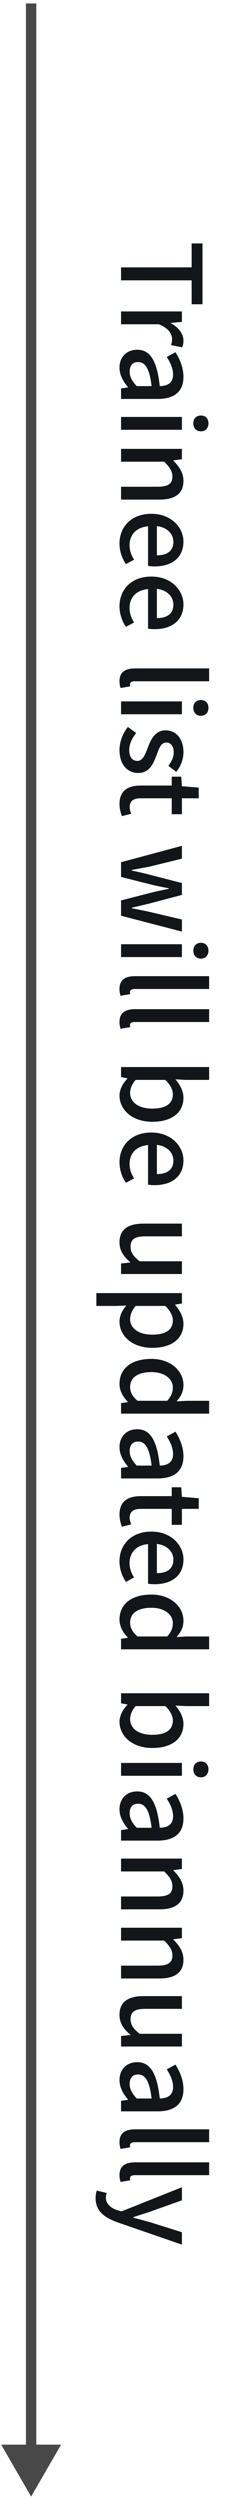
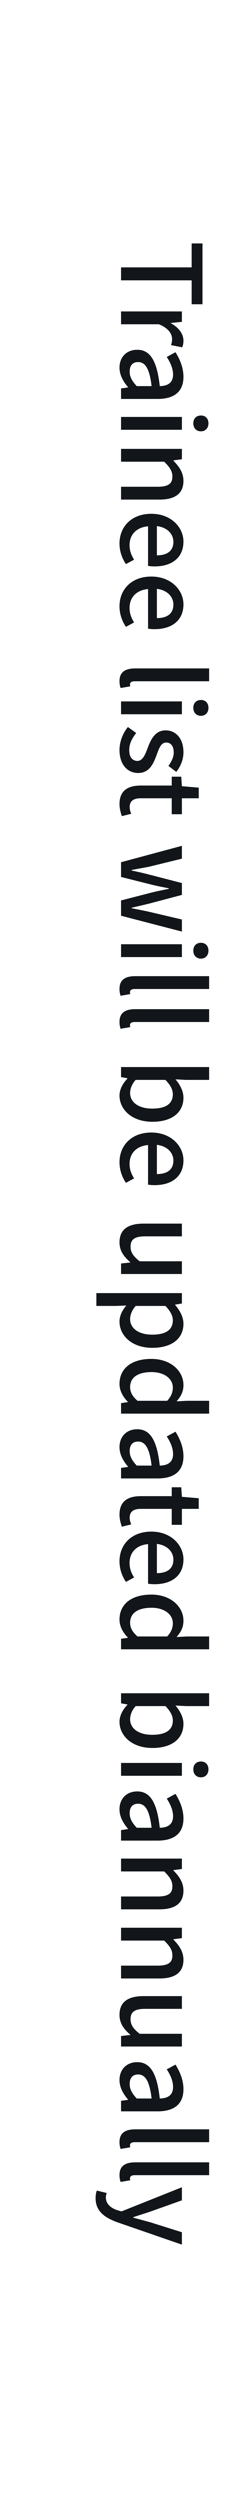
<svg xmlns="http://www.w3.org/2000/svg" width="36" height="361" viewBox="0 0 36 361" fill="none">
  <path d="M17.5 38.608L17.5 40.48L27.708 40.48L27.708 43.936L29.276 43.936L29.276 35.152L27.708 35.152L27.708 38.608L17.5 38.608ZM17.5 44.97L17.5 46.826L22.972 46.826C24.364 47.37 24.876 48.234 24.876 48.938C24.876 49.306 24.828 49.53 24.732 49.834L26.332 50.154C26.46 49.882 26.524 49.61 26.524 49.178C26.524 48.234 25.852 47.306 24.716 46.682L24.716 46.634L26.3 46.474L26.3 44.97L17.5 44.97ZM17.276 53.081C17.276 54.137 17.804 55.081 18.492 55.881L18.492 55.945L17.5 56.089L17.5 57.609L22.78 57.609C25.132 57.609 26.524 56.601 26.524 54.409C26.524 53.001 25.932 51.753 25.372 50.857L24.108 51.545C24.588 52.281 25.02 53.161 25.02 54.089C25.02 55.369 24.124 55.737 23.1 55.753C22.7 52.105 21.724 50.505 19.836 50.505C18.284 50.505 17.276 51.577 17.276 53.081ZM18.748 53.657C18.748 52.873 19.1 52.281 19.964 52.281C20.956 52.281 21.612 53.145 21.916 55.753L19.772 55.753C19.1 55.033 18.748 54.425 18.748 53.657ZM17.5 60.204L17.5 62.06L26.3 62.06L26.3 60.204L17.5 60.204ZM27.948 61.132C27.948 61.804 28.38 62.284 29.052 62.284C29.708 62.284 30.14 61.804 30.14 61.132C30.14 60.444 29.708 59.996 29.052 59.996C28.38 59.996 27.948 60.444 27.948 61.132ZM17.5 64.814L17.5 66.669L23.74 66.669C24.508 67.438 24.924 67.998 24.924 68.814C24.924 69.838 24.332 70.285 22.796 70.285L17.5 70.285L17.5 72.141L23.036 72.141C25.26 72.141 26.524 71.309 26.524 69.438C26.524 68.237 25.868 67.326 25.068 66.525L25.068 66.478L26.3 66.317L26.3 64.814L17.5 64.814ZM17.276 78.478C17.276 79.63 17.66 80.638 18.204 81.454L19.388 80.814C18.972 80.158 18.732 79.502 18.732 78.718C18.732 77.198 19.724 76.142 21.404 75.998L21.404 81.71C21.628 81.758 21.98 81.79 22.348 81.79C24.844 81.79 26.524 80.526 26.524 78.206C26.524 76.158 24.748 74.19 21.884 74.19C18.988 74.19 17.276 76.078 17.276 78.478ZM22.684 75.966C24.22 76.158 25.068 77.134 25.068 78.238C25.068 79.518 24.204 80.19 22.684 80.19L22.684 75.966ZM17.276 87.54C17.276 88.692 17.66 89.7 18.204 90.516L19.388 89.876C18.972 89.22 18.732 88.564 18.732 87.78C18.732 86.26 19.724 85.204 21.404 85.06L21.404 90.772C21.628 90.82 21.98 90.852 22.348 90.852C24.844 90.852 26.524 89.588 26.524 87.268C26.524 85.22 24.748 83.252 21.884 83.252C18.988 83.252 17.276 85.14 17.276 87.54ZM22.684 85.028C24.22 85.22 25.068 86.196 25.068 87.3C25.068 88.58 24.204 89.252 22.684 89.252L22.684 85.028ZM17.276 98.357C17.276 98.821 17.356 99.109 17.436 99.349L18.828 99.109C18.796 98.949 18.796 98.885 18.796 98.805C18.796 98.581 18.972 98.373 19.468 98.373L30.236 98.373L30.236 96.517L19.564 96.517C18.14 96.517 17.276 97.013 17.276 98.357ZM17.5 101.282L17.5 103.138L26.3 103.138L26.3 101.282L17.5 101.282ZM27.948 102.21C27.948 102.882 28.38 103.362 29.052 103.362C29.708 103.362 30.14 102.882 30.14 102.21C30.14 101.522 29.708 101.074 29.052 101.074C28.38 101.074 27.948 101.522 27.948 102.21ZM17.276 108.292C17.276 110.452 18.476 111.62 19.964 111.62C21.612 111.62 22.172 110.276 22.636 109.044C22.988 108.068 23.276 107.22 24.028 107.22C24.636 107.22 25.116 107.668 25.116 108.644C25.116 109.364 24.78 109.988 24.348 110.596L25.484 111.46C26.044 110.756 26.524 109.78 26.524 108.612C26.524 106.644 25.42 105.46 23.948 105.46C22.444 105.46 21.82 106.756 21.372 107.94C21.02 108.884 20.652 109.876 19.868 109.876C19.196 109.876 18.684 109.38 18.684 108.34C18.684 107.38 19.084 106.628 19.692 105.844L18.492 104.98C17.788 105.828 17.276 107.076 17.276 108.292ZM17.276 116.102C17.276 116.758 17.452 117.35 17.612 117.846L18.972 117.51C18.86 117.238 18.748 116.87 18.748 116.566C18.748 115.654 19.308 115.27 20.348 115.27L24.828 115.27L24.828 117.574L26.3 117.574L26.3 115.27L28.732 115.27L28.732 113.734L26.3 113.526L26.204 112.15L24.828 112.15L24.828 113.43L20.364 113.43C18.524 113.43 17.276 114.134 17.276 116.102ZM17.5 124.503L17.5 126.631L21.82 127.719C22.652 127.927 23.468 128.087 24.396 128.263L24.396 128.343C23.468 128.535 22.668 128.695 21.836 128.903L17.5 130.023L17.5 132.231L26.3 134.519L26.3 132.775L21.532 131.655C20.684 131.463 19.868 131.319 19.036 131.143L19.036 131.079C19.868 130.871 20.684 130.695 21.532 130.487L26.3 129.223L26.3 127.511L21.532 126.279C20.7 126.055 19.868 125.879 19.036 125.703L19.036 125.623C19.868 125.463 20.684 125.319 21.532 125.159L26.3 123.991L26.3 122.135L17.5 124.503ZM17.5 136.345L17.5 138.201L26.3 138.201L26.3 136.345L17.5 136.345ZM27.948 137.273C27.948 137.945 28.38 138.425 29.052 138.425C29.708 138.425 30.14 137.945 30.14 137.273C30.14 136.585 29.708 136.137 29.052 136.137C28.38 136.137 27.948 136.585 27.948 137.273ZM17.276 142.794C17.276 143.258 17.356 143.546 17.436 143.786L18.828 143.546C18.796 143.386 18.796 143.322 18.796 143.242C18.796 143.018 18.972 142.81 19.468 142.81L30.236 142.81L30.236 140.954L19.564 140.954C18.14 140.954 17.276 141.45 17.276 142.794ZM17.276 147.56C17.276 148.024 17.356 148.312 17.436 148.552L18.828 148.312C18.796 148.152 18.796 148.088 18.796 148.008C18.796 147.784 18.972 147.576 19.468 147.576L30.236 147.576L30.236 145.72L19.564 145.72C18.14 145.72 17.276 146.216 17.276 147.56ZM17.276 158.191C17.276 160.175 19.02 161.983 22.044 161.983C24.748 161.983 26.524 160.719 26.524 158.495C26.524 157.551 26.028 156.623 25.372 155.855L26.876 155.935L30.236 155.935L30.236 154.079L17.5 154.079L17.5 155.535L18.412 155.695L18.412 155.759C17.692 156.495 17.276 157.391 17.276 158.191ZM18.812 157.839C18.812 157.295 19.02 156.591 19.612 155.935L23.916 155.935C24.62 156.655 24.988 157.327 24.988 157.999C24.988 159.471 23.852 160.079 22.012 160.079C19.948 160.079 18.812 159.103 18.812 157.839ZM17.276 167.822C17.276 168.974 17.66 169.982 18.204 170.798L19.388 170.158C18.972 169.502 18.732 168.846 18.732 168.062C18.732 166.542 19.724 165.486 21.404 165.342L21.404 171.054C21.628 171.102 21.98 171.134 22.348 171.134C24.844 171.134 26.524 169.87 26.524 167.55C26.524 165.502 24.748 163.534 21.884 163.534C18.988 163.534 17.276 165.422 17.276 167.822ZM22.684 165.31C24.22 165.502 25.068 166.478 25.068 167.582C25.068 168.862 24.204 169.534 22.684 169.534L22.684 165.31ZM17.276 179.39C17.276 180.606 17.9 181.454 18.828 182.254L18.828 182.302L17.5 182.446L17.5 183.966L26.3 183.966L26.3 182.126L20.188 182.126C19.26 181.39 18.876 180.83 18.876 180.014C18.876 178.974 19.468 178.526 20.988 178.526L26.3 178.526L26.3 176.686L20.764 176.686C18.524 176.686 17.276 177.518 17.276 179.39ZM13.932 186.72L13.932 188.576L16.78 188.576L18.268 188.512C17.628 189.248 17.276 190.048 17.276 190.832C17.276 192.816 19.02 194.624 22.028 194.624C24.748 194.624 26.524 193.36 26.524 191.136C26.524 190.144 25.98 189.2 25.324 188.432L25.324 188.384L26.3 188.224L26.3 186.72L13.932 186.72ZM18.812 190.48C18.812 189.936 19.02 189.264 19.612 188.576L23.916 188.576C24.62 189.312 24.988 189.968 24.988 190.64C24.988 192.112 23.852 192.72 22.012 192.72C19.948 192.72 18.812 191.744 18.812 190.48ZM17.276 199.838C17.276 200.83 17.804 201.742 18.476 202.414L18.476 202.462L17.5 202.606L17.5 204.126L30.236 204.126L30.236 202.27L26.988 202.27L25.532 202.35C26.14 201.646 26.524 200.99 26.524 199.982C26.524 198.03 24.748 196.222 21.884 196.222C18.972 196.222 17.276 197.63 17.276 199.838ZM18.812 200.286C18.812 198.91 19.916 198.126 21.916 198.126C23.804 198.126 24.988 199.118 24.988 200.35C24.988 201.006 24.764 201.63 24.172 202.27L19.884 202.27C19.148 201.646 18.812 201.006 18.812 200.286ZM17.276 208.956C17.276 210.012 17.804 210.956 18.492 211.756L18.492 211.82L17.5 211.964L17.5 213.484L22.78 213.484C25.132 213.484 26.524 212.476 26.524 210.284C26.524 208.876 25.932 207.628 25.372 206.732L24.108 207.42C24.588 208.156 25.02 209.036 25.02 209.964C25.02 211.244 24.124 211.612 23.1 211.628C22.7 207.98 21.724 206.38 19.836 206.38C18.284 206.38 17.276 207.452 17.276 208.956ZM18.748 209.532C18.748 208.748 19.1 208.156 19.964 208.156C20.956 208.156 21.612 209.02 21.916 211.628L19.772 211.628C19.1 210.908 18.748 210.3 18.748 209.532ZM17.276 218.711C17.276 219.367 17.452 219.959 17.612 220.455L18.972 220.119C18.86 219.847 18.748 219.479 18.748 219.175C18.748 218.263 19.308 217.879 20.348 217.879L24.828 217.879L24.828 220.183L26.3 220.183L26.3 217.879L28.732 217.879L28.732 216.343L26.3 216.135L26.204 214.759L24.828 214.759L24.828 216.039L20.364 216.039C18.524 216.039 17.276 216.743 17.276 218.711ZM17.276 225.447C17.276 226.599 17.66 227.607 18.204 228.423L19.388 227.783C18.972 227.127 18.732 226.471 18.732 225.687C18.732 224.167 19.724 223.111 21.404 222.967L21.404 228.679C21.628 228.727 21.98 228.759 22.348 228.759C24.844 228.759 26.524 227.495 26.524 225.175C26.524 223.127 24.748 221.159 21.884 221.159C18.988 221.159 17.276 223.047 17.276 225.447ZM22.684 222.935C24.22 223.127 25.068 224.103 25.068 225.207C25.068 226.487 24.204 227.159 22.684 227.159L22.684 222.935ZM17.276 233.869C17.276 234.861 17.804 235.773 18.476 236.445L18.476 236.493L17.5 236.637L17.5 238.157L30.236 238.157L30.236 236.301L26.988 236.301L25.532 236.381C26.14 235.677 26.524 235.021 26.524 234.013C26.524 232.061 24.748 230.253 21.884 230.253C18.972 230.253 17.276 231.661 17.276 233.869ZM18.812 234.317C18.812 232.941 19.916 232.157 21.916 232.157C23.804 232.157 24.988 233.149 24.988 234.381C24.988 235.037 24.764 235.661 24.172 236.301L19.884 236.301C19.148 235.677 18.812 235.037 18.812 234.317ZM17.276 248.613C17.276 250.597 19.02 252.405 22.044 252.405C24.748 252.405 26.524 251.141 26.524 248.917C26.524 247.973 26.028 247.045 25.372 246.277L26.876 246.357L30.236 246.357L30.236 244.501L17.5 244.501L17.5 245.957L18.412 246.117L18.412 246.181C17.692 246.917 17.276 247.813 17.276 248.613ZM18.812 248.261C18.812 247.717 19.02 247.013 19.612 246.357L23.916 246.357C24.62 247.077 24.988 247.749 24.988 248.421C24.988 249.893 23.852 250.501 22.012 250.501C19.948 250.501 18.812 249.525 18.812 248.261ZM17.5 254.563L17.5 256.419L26.3 256.419L26.3 254.563L17.5 254.563ZM27.948 255.491C27.948 256.163 28.38 256.643 29.052 256.643C29.708 256.643 30.14 256.163 30.14 255.491C30.14 254.803 29.708 254.355 29.052 254.355C28.38 254.355 27.948 254.803 27.948 255.491ZM17.276 261.253C17.276 262.309 17.804 263.253 18.492 264.053L18.492 264.117L17.5 264.261L17.5 265.781L22.78 265.781C25.132 265.781 26.524 264.773 26.524 262.581C26.524 261.173 25.932 259.925 25.372 259.029L24.108 259.717C24.588 260.453 25.02 261.333 25.02 262.261C25.02 263.541 24.124 263.909 23.1 263.925C22.7 260.277 21.724 258.677 19.836 258.677C18.284 258.677 17.276 259.749 17.276 261.253ZM18.748 261.829C18.748 261.045 19.1 260.453 19.964 260.453C20.956 260.453 21.612 261.317 21.916 263.925L19.772 263.925C19.1 263.205 18.748 262.597 18.748 261.829ZM17.5 268.376L17.5 270.232L23.74 270.232C24.508 271 24.924 271.56 24.924 272.376C24.924 273.4 24.332 273.848 22.796 273.848L17.5 273.848L17.5 275.704L23.036 275.704C25.26 275.704 26.524 274.872 26.524 273C26.524 271.8 25.868 270.888 25.068 270.088L25.068 270.04L26.3 269.88L26.3 268.376L17.5 268.376ZM17.5 278.36L17.5 280.216L23.74 280.216C24.508 280.984 24.924 281.544 24.924 282.36C24.924 283.384 24.332 283.832 22.796 283.832L17.5 283.832L17.5 285.688L23.036 285.688C25.26 285.688 26.524 284.856 26.524 282.984C26.524 281.784 25.868 280.872 25.068 280.072L25.068 280.024L26.3 279.864L26.3 278.36L17.5 278.36ZM17.276 290.937C17.276 292.153 17.9 293.001 18.828 293.801L18.828 293.849L17.5 293.993L17.5 295.513L26.3 295.513L26.3 293.673L20.188 293.673C19.26 292.937 18.876 292.377 18.876 291.561C18.876 290.521 19.468 290.073 20.988 290.073L26.3 290.073L26.3 288.233L20.764 288.233C18.524 288.233 17.276 289.065 17.276 290.937ZM17.276 300.347C17.276 301.403 17.804 302.347 18.492 303.147L18.492 303.211L17.5 303.355L17.5 304.875L22.78 304.875C25.132 304.875 26.524 303.867 26.524 301.675C26.524 300.267 25.932 299.019 25.372 298.123L24.108 298.811C24.588 299.547 25.02 300.427 25.02 301.355C25.02 302.635 24.124 303.003 23.1 303.019C22.7 299.371 21.724 297.771 19.836 297.771C18.284 297.771 17.276 298.843 17.276 300.347ZM18.748 300.923C18.748 300.139 19.1 299.547 19.964 299.547C20.956 299.547 21.612 300.411 21.916 303.019L19.772 303.019C19.1 302.299 18.748 301.691 18.748 300.923ZM17.276 309.31C17.276 309.774 17.356 310.062 17.436 310.302L18.828 310.062C18.796 309.902 18.796 309.838 18.796 309.758C18.796 309.534 18.972 309.326 19.468 309.326L30.236 309.326L30.236 307.47L19.564 307.47C18.14 307.47 17.276 307.966 17.276 309.31ZM17.276 314.075C17.276 314.539 17.356 314.827 17.436 315.067L18.828 314.827C18.796 314.667 18.796 314.603 18.796 314.523C18.796 314.299 18.972 314.091 19.468 314.091L30.236 314.091L30.236 312.235L19.564 312.235C18.14 312.235 17.276 312.731 17.276 314.075ZM13.82 317.417C13.82 319.273 15.084 320.201 16.956 320.889L26.3 324.121L26.3 322.329L21.772 320.905C20.956 320.681 20.092 320.441 19.276 320.233L19.276 320.153C20.108 319.865 20.988 319.609 21.772 319.337L26.3 317.721L26.3 315.833L17.564 319.321L16.956 319.145C16.012 318.825 15.308 318.249 15.308 317.305C15.308 317.081 15.372 316.825 15.436 316.665L13.996 316.313C13.884 316.617 13.82 316.969 13.82 317.417Z" fill="#12161A" />
-   <path d="M4.5 360.5L8.83 353L0.17 353L4.5 360.5ZM5.25 353.75L5.25 0.5L3.75 0.5L3.75 353.75L5.25 353.75Z" fill="#484848" />
</svg>